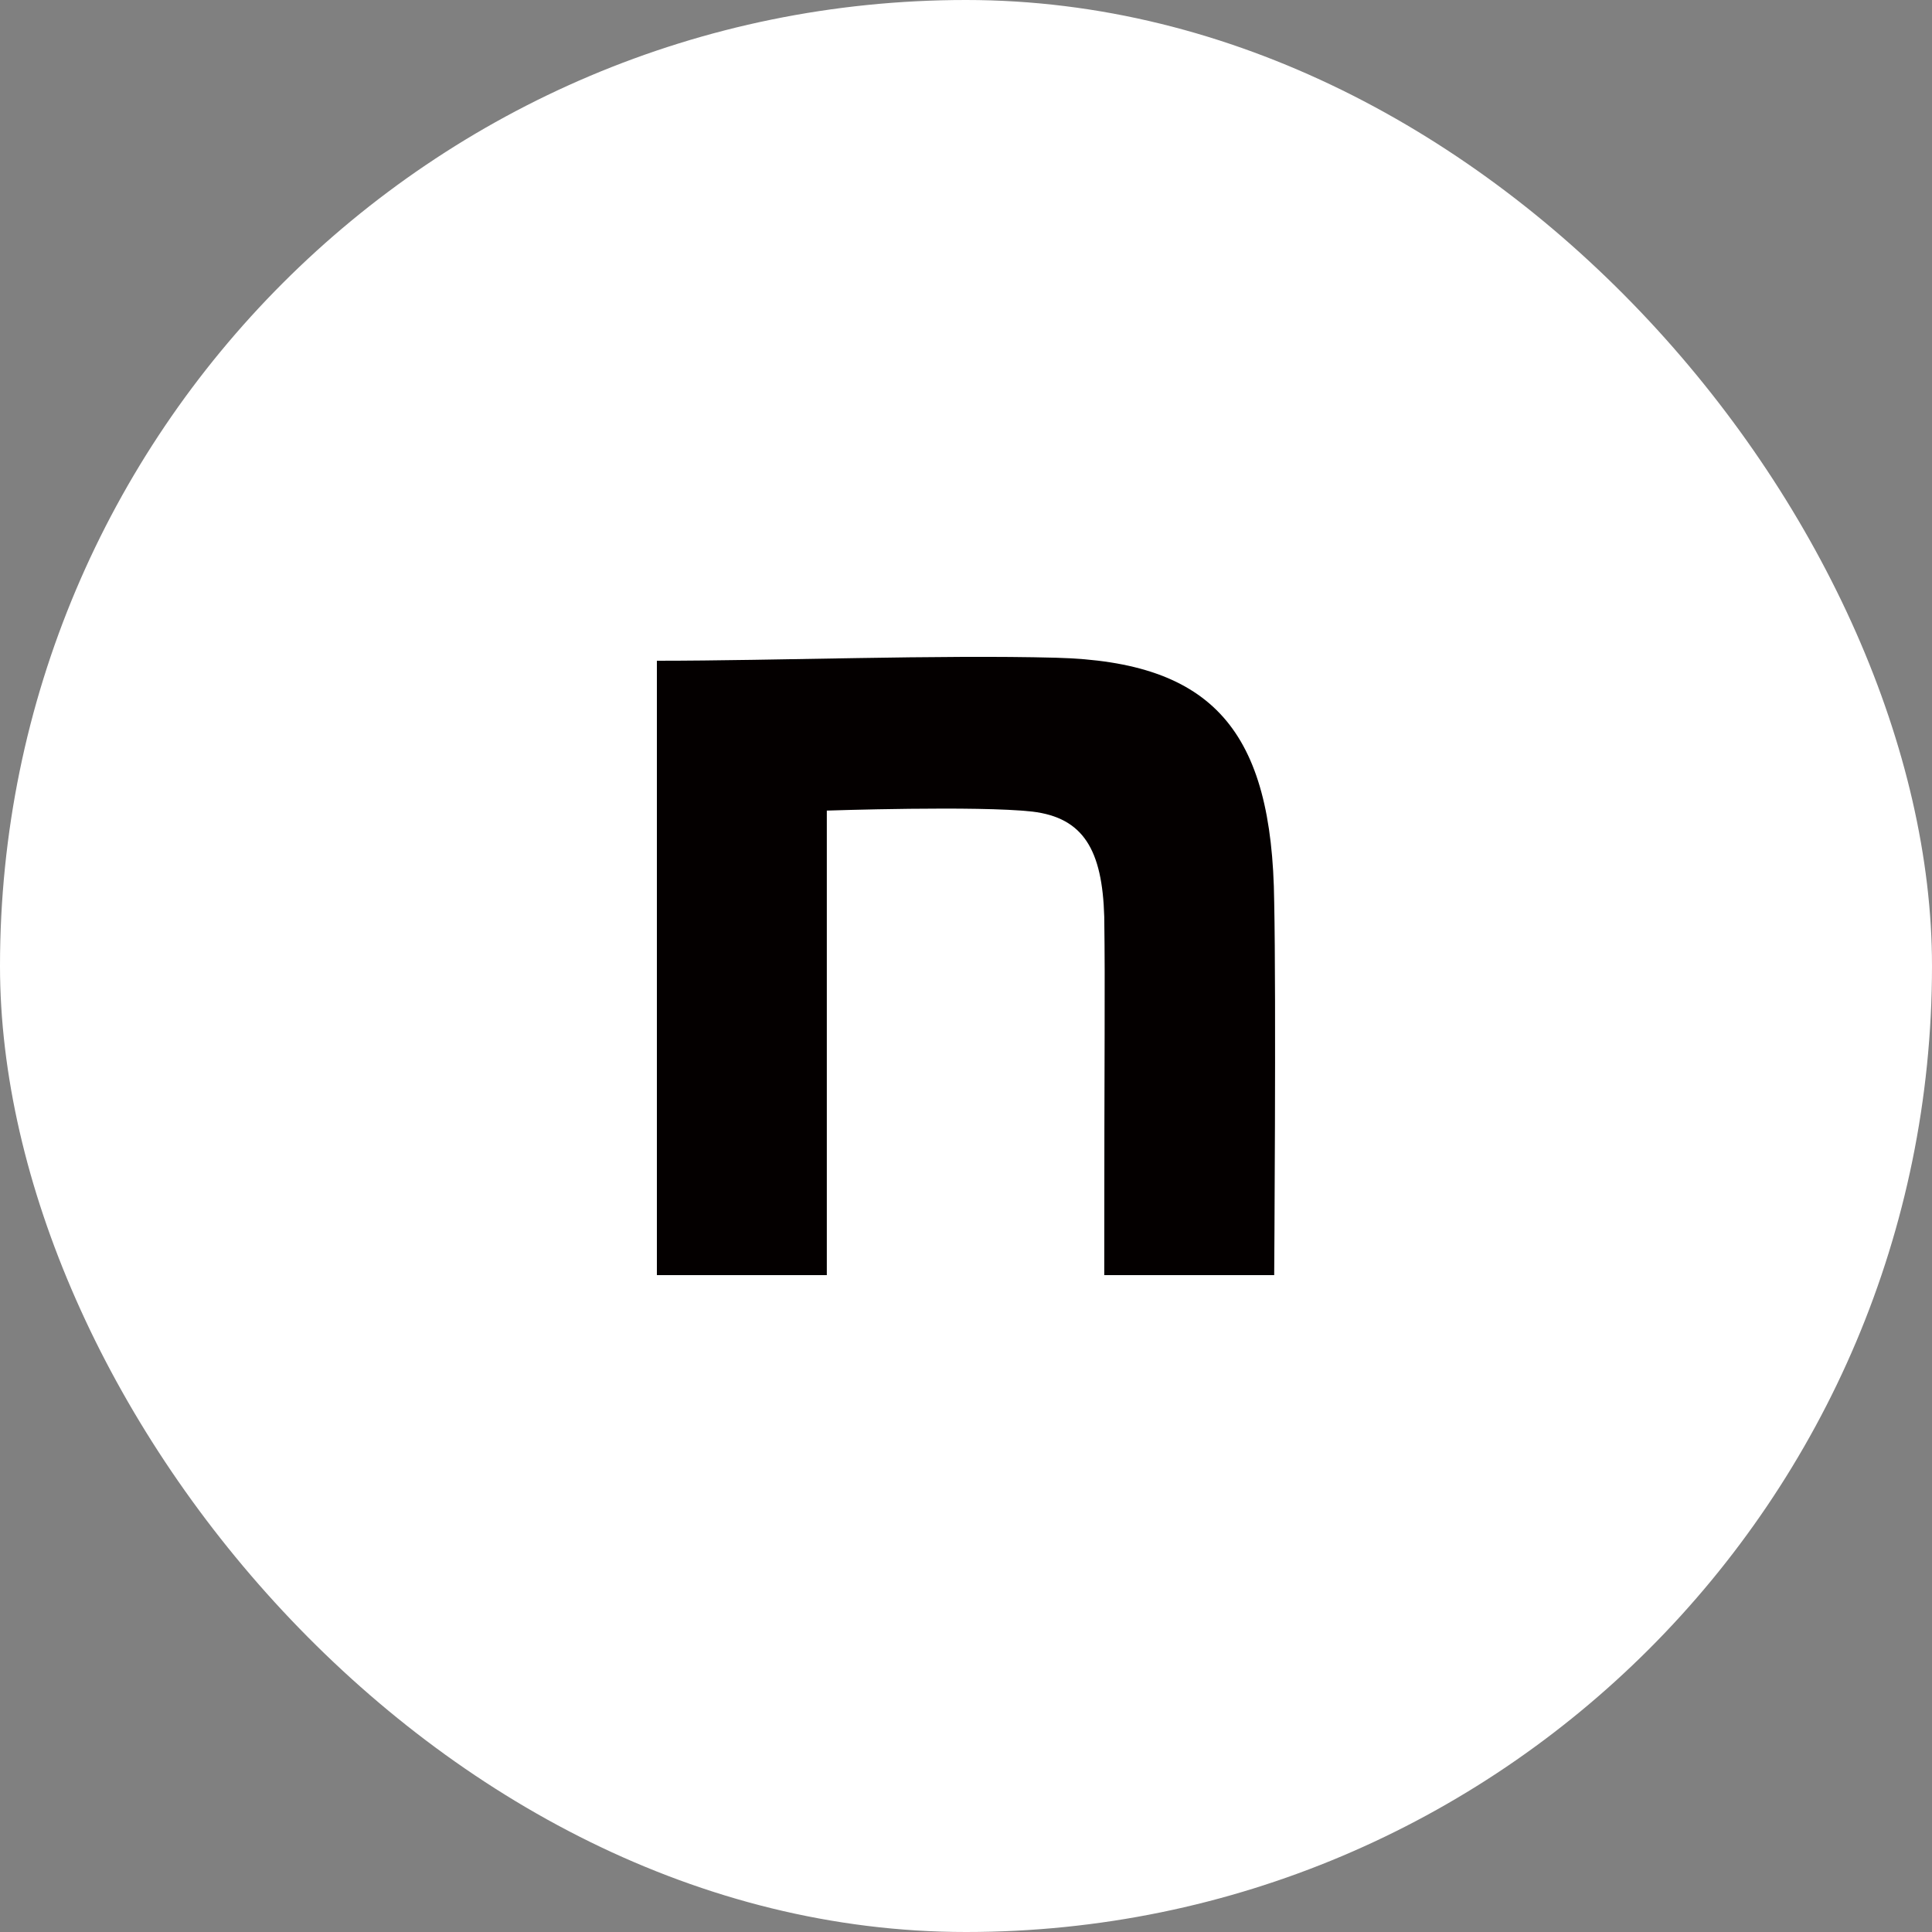
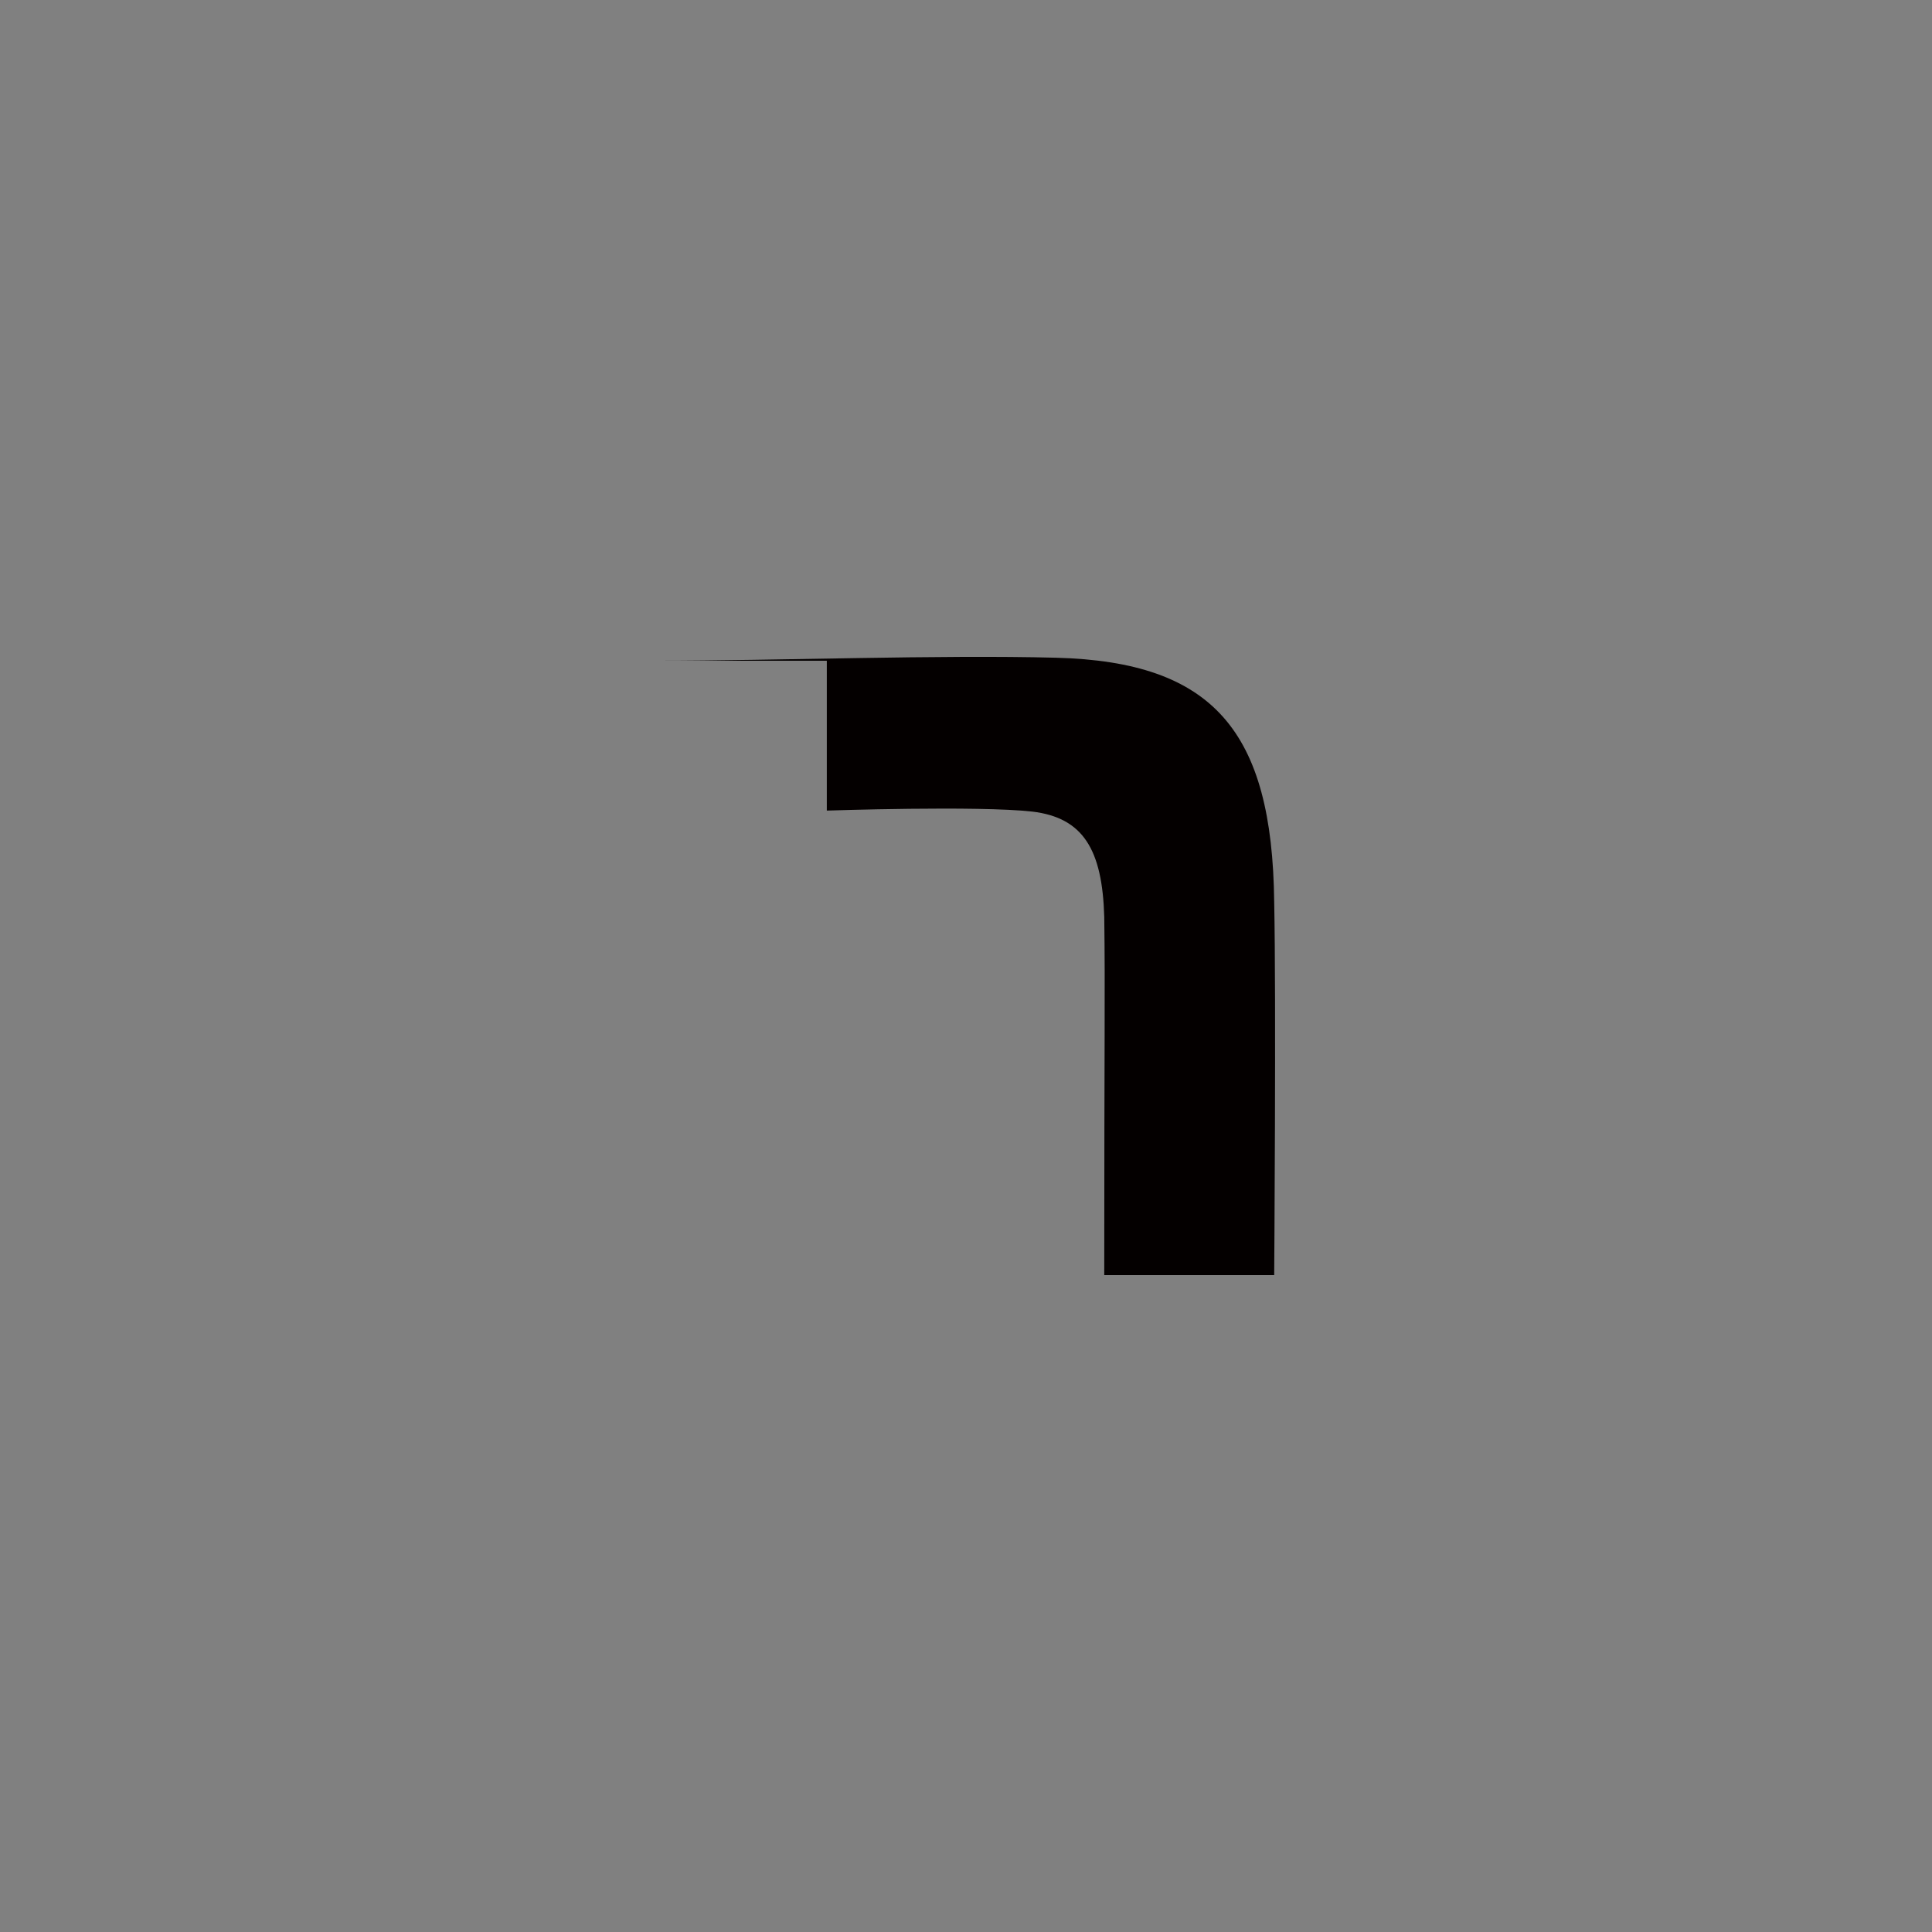
<svg xmlns="http://www.w3.org/2000/svg" width="25" height="25" viewBox="0 0 25 25" fill="none">
  <rect x="0" y="0" width="25" height="25" fill="#808080" stroke="none" />
-   <rect width="25" height="25" rx="12.5" fill="white" />
-   <path d="M8.5 8.55C10.041 8.55 12.151 8.471 13.666 8.511C15.699 8.564 16.463 9.459 16.488 11.67C16.514 12.92 16.488 16.5 16.488 16.5H14.289C14.289 13.368 14.302 12.851 14.289 11.864C14.264 10.995 14.018 10.581 13.358 10.502C12.659 10.423 10.699 10.489 10.699 10.489V16.5H8.5V8.55Z" fill="#040000" />
+   <path d="M8.5 8.55C10.041 8.55 12.151 8.471 13.666 8.511C15.699 8.564 16.463 9.459 16.488 11.67C16.514 12.92 16.488 16.5 16.488 16.5H14.289C14.289 13.368 14.302 12.851 14.289 11.864C14.264 10.995 14.018 10.581 13.358 10.502C12.659 10.423 10.699 10.489 10.699 10.489V16.5V8.55Z" fill="#040000" />
</svg>